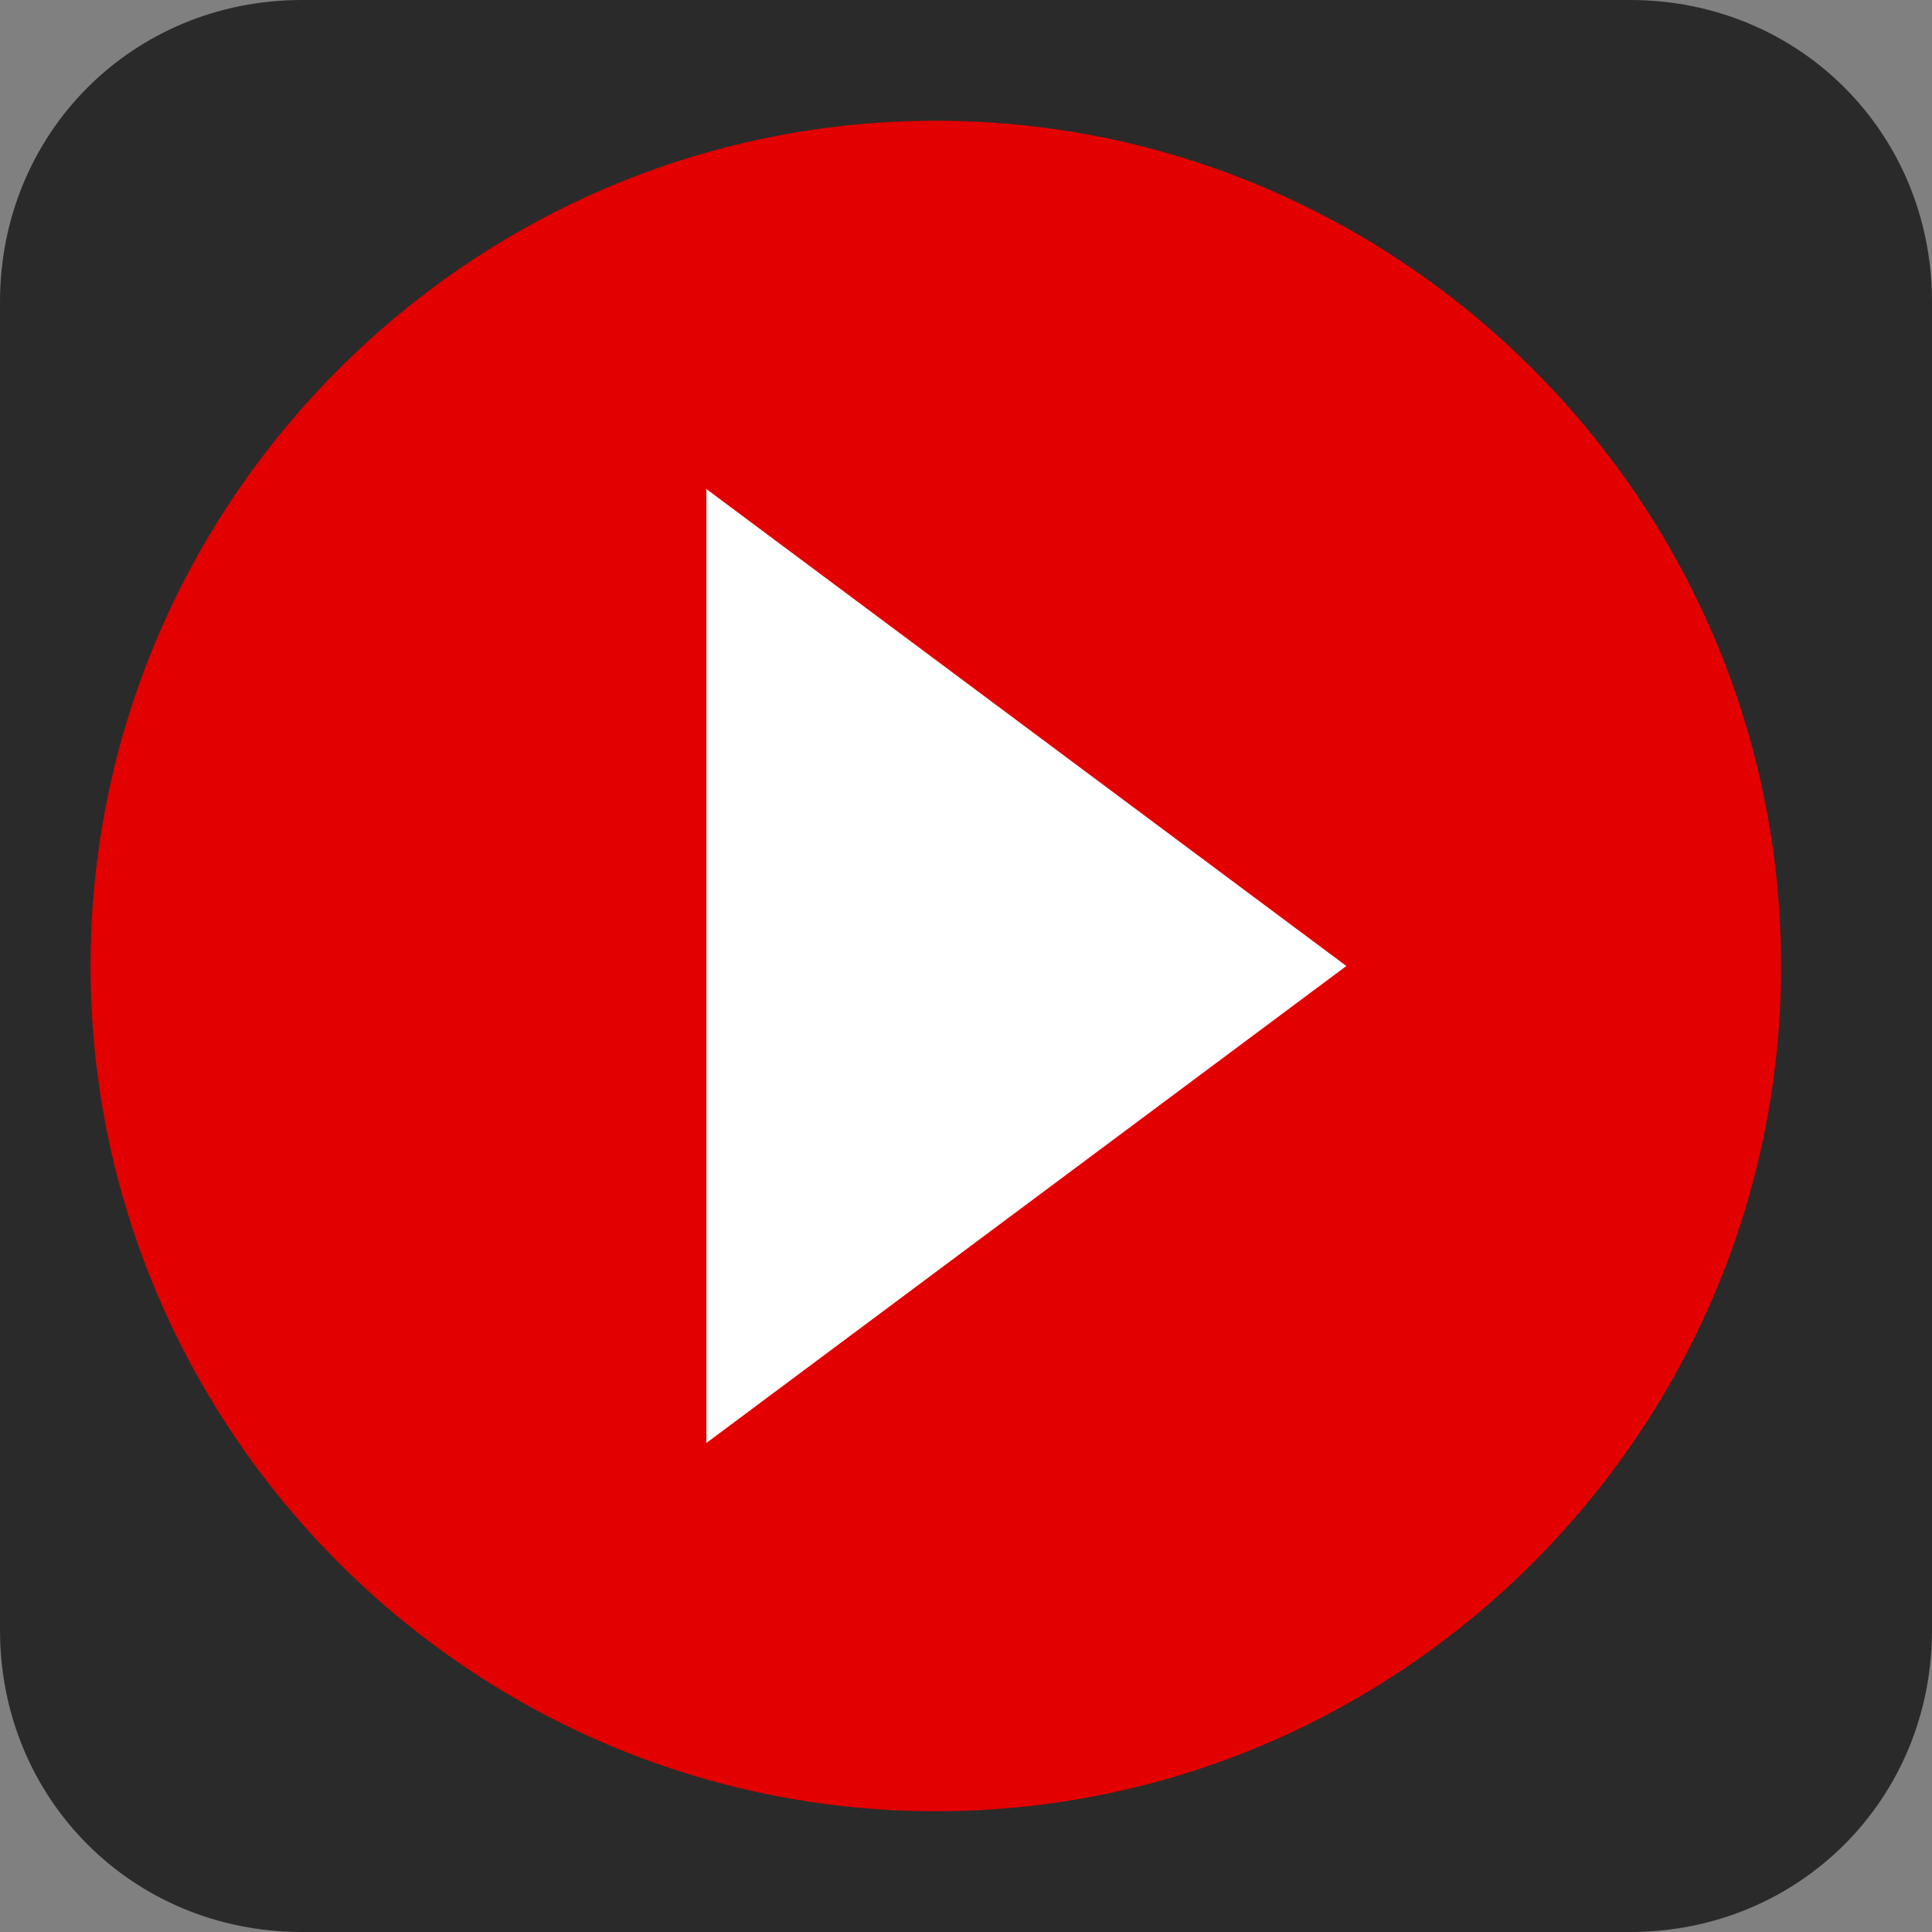
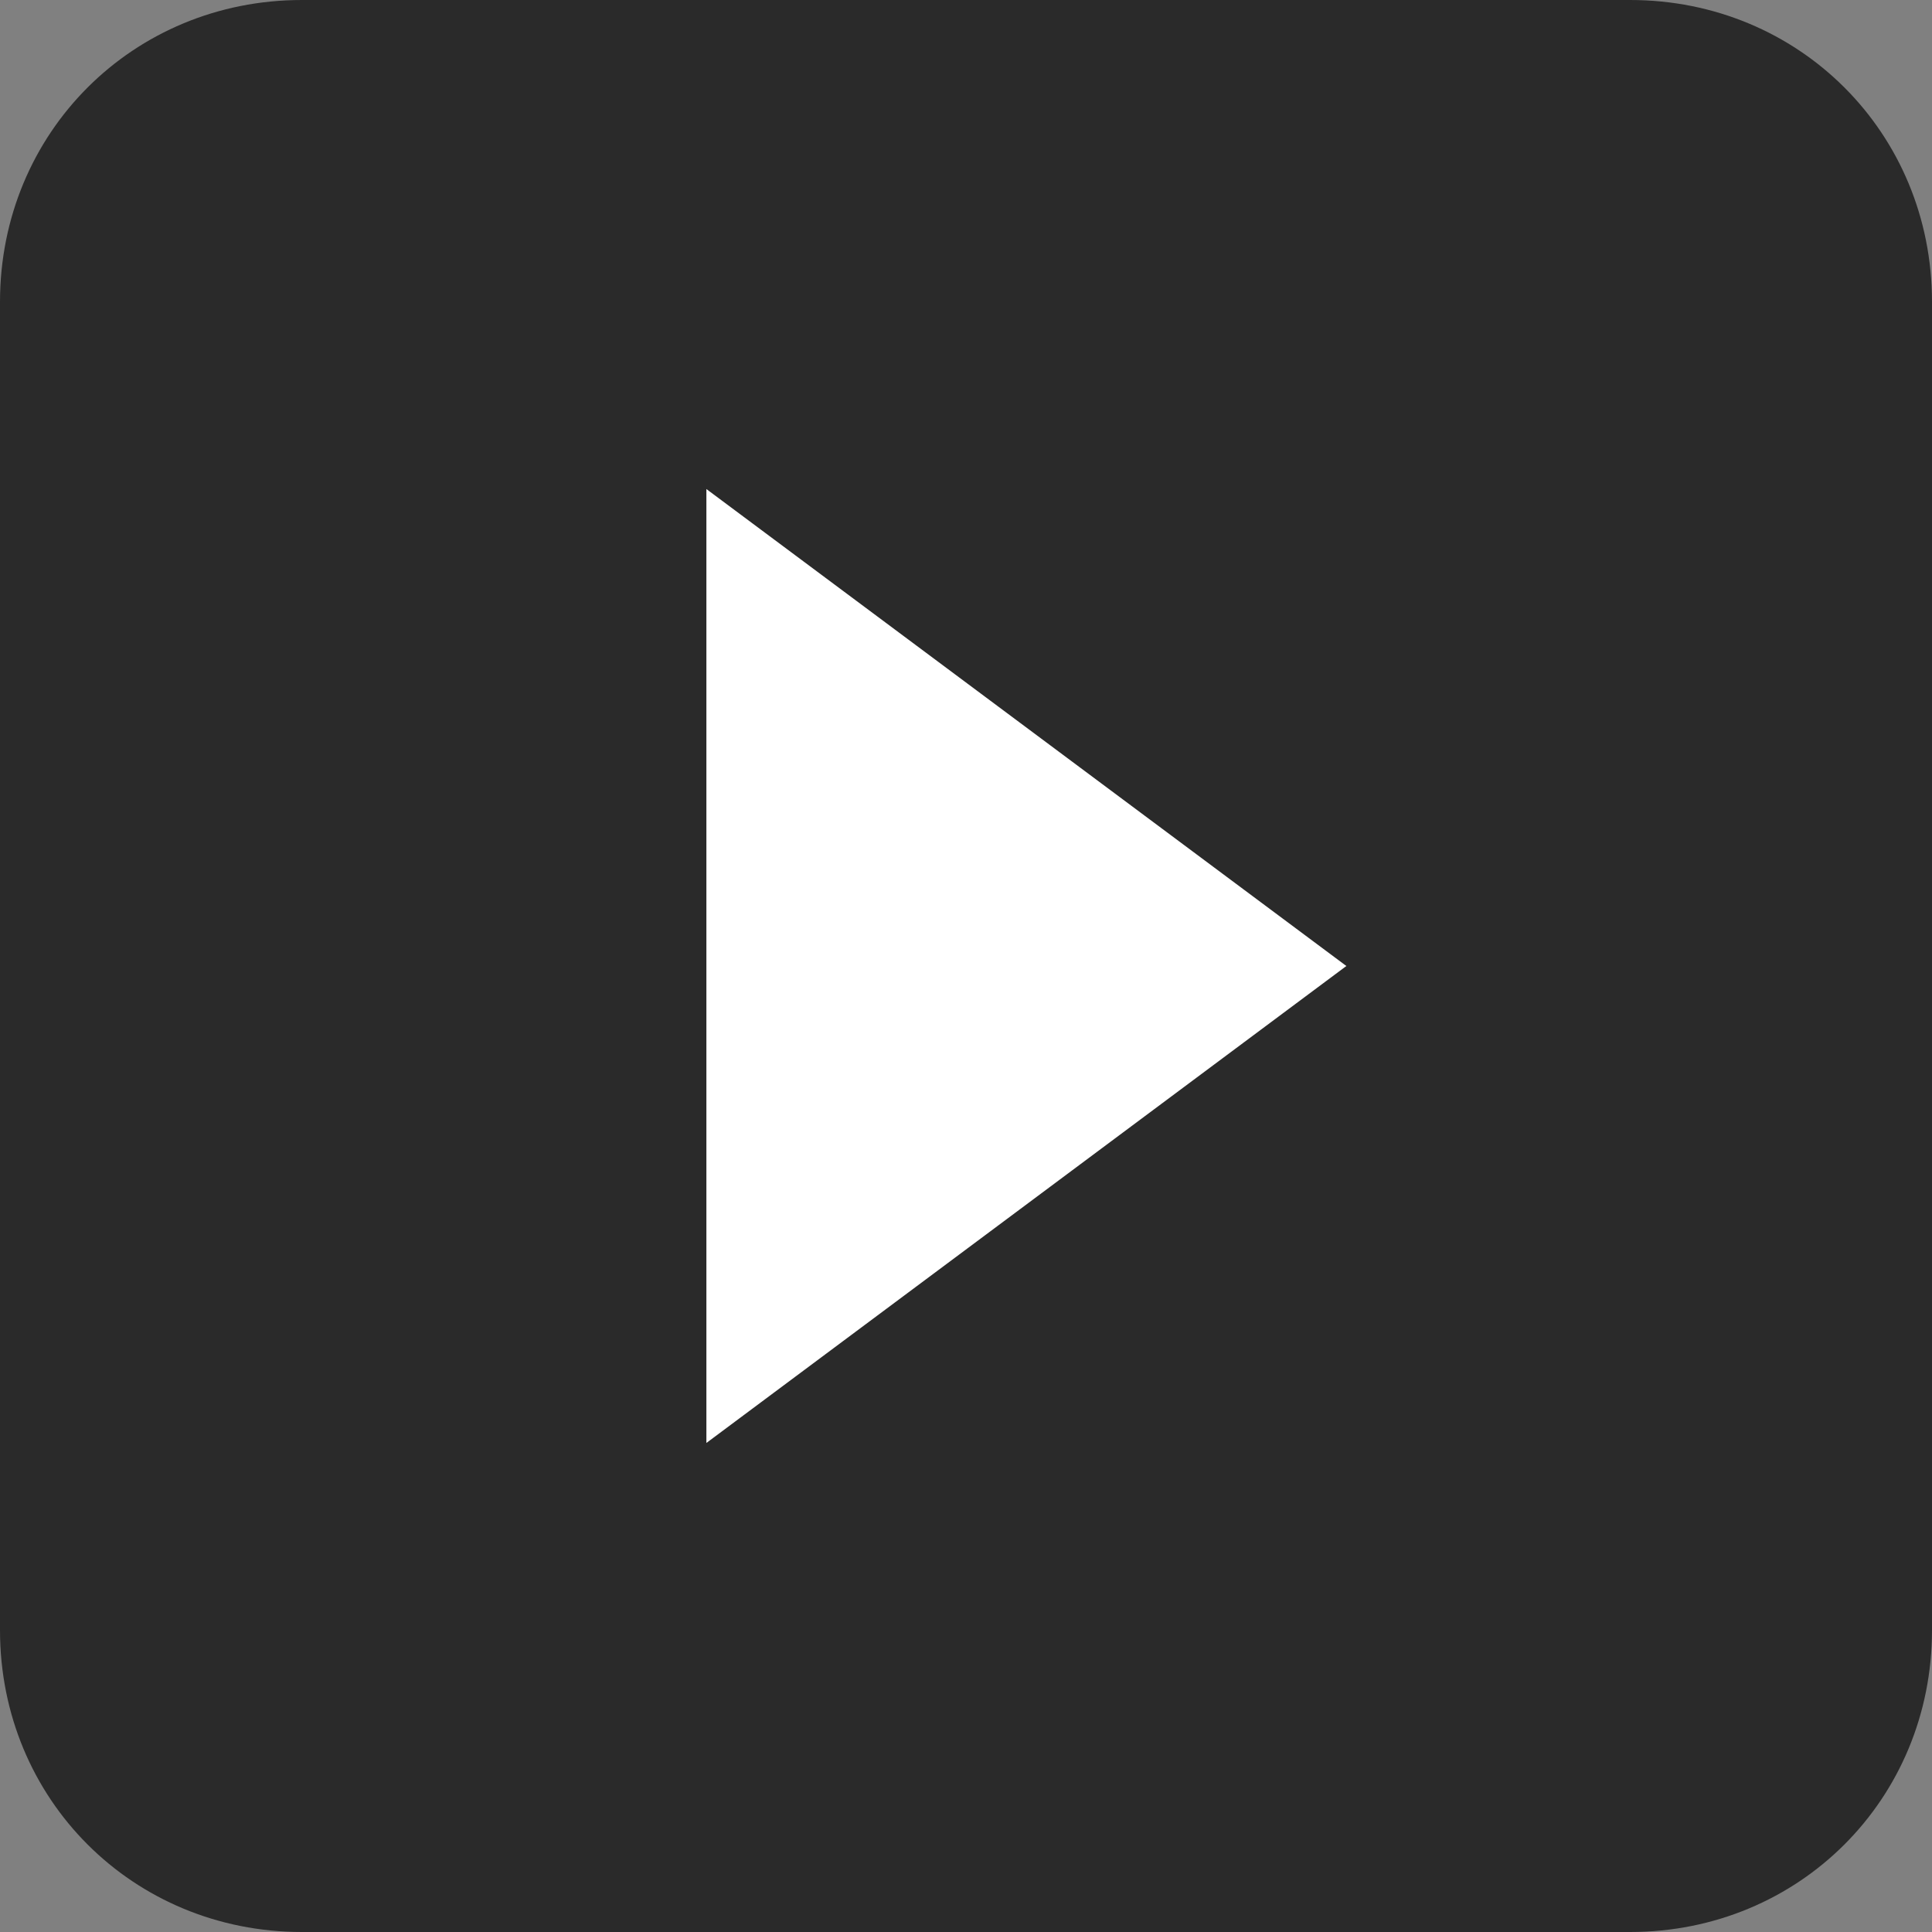
<svg xmlns="http://www.w3.org/2000/svg" version="1.1" id="Layer_1" x="0px" y="0px" viewBox="0 0 32 32" style="enable-background:new 0 0 32 32;" xml:space="preserve">
  <rect x="0" y="0" width="32" height="32" fill="#808080" stroke="none" />
  <style type="text/css">
	.st0{fill:#2A2A2A;}
	.st1{fill:#E20000;}
	.st2{fill:#FFFFFF;}
</style>
  <path class="st0" d="M27,32H5c-2.8,0-5-2.2-5-5V5c0-2.8,2.2-5,5-5h22c2.8,0,5,2.2,5,5v22C32,29.8,29.8,32,27,32z" />
  <g>
-     <path class="st1" d="M15.5,30L15.5,30c-7.7,0-14-6.3-14-14l0,0c0-7.7,6.3-14,14-14l0,0c7.7,0,14,6.3,14,14l0,0   C29.5,23.7,23.2,30,15.5,30z" />
    <polygon class="st2" points="11.7,23.9 22.3,16 11.7,8.1  " />
  </g>
</svg>